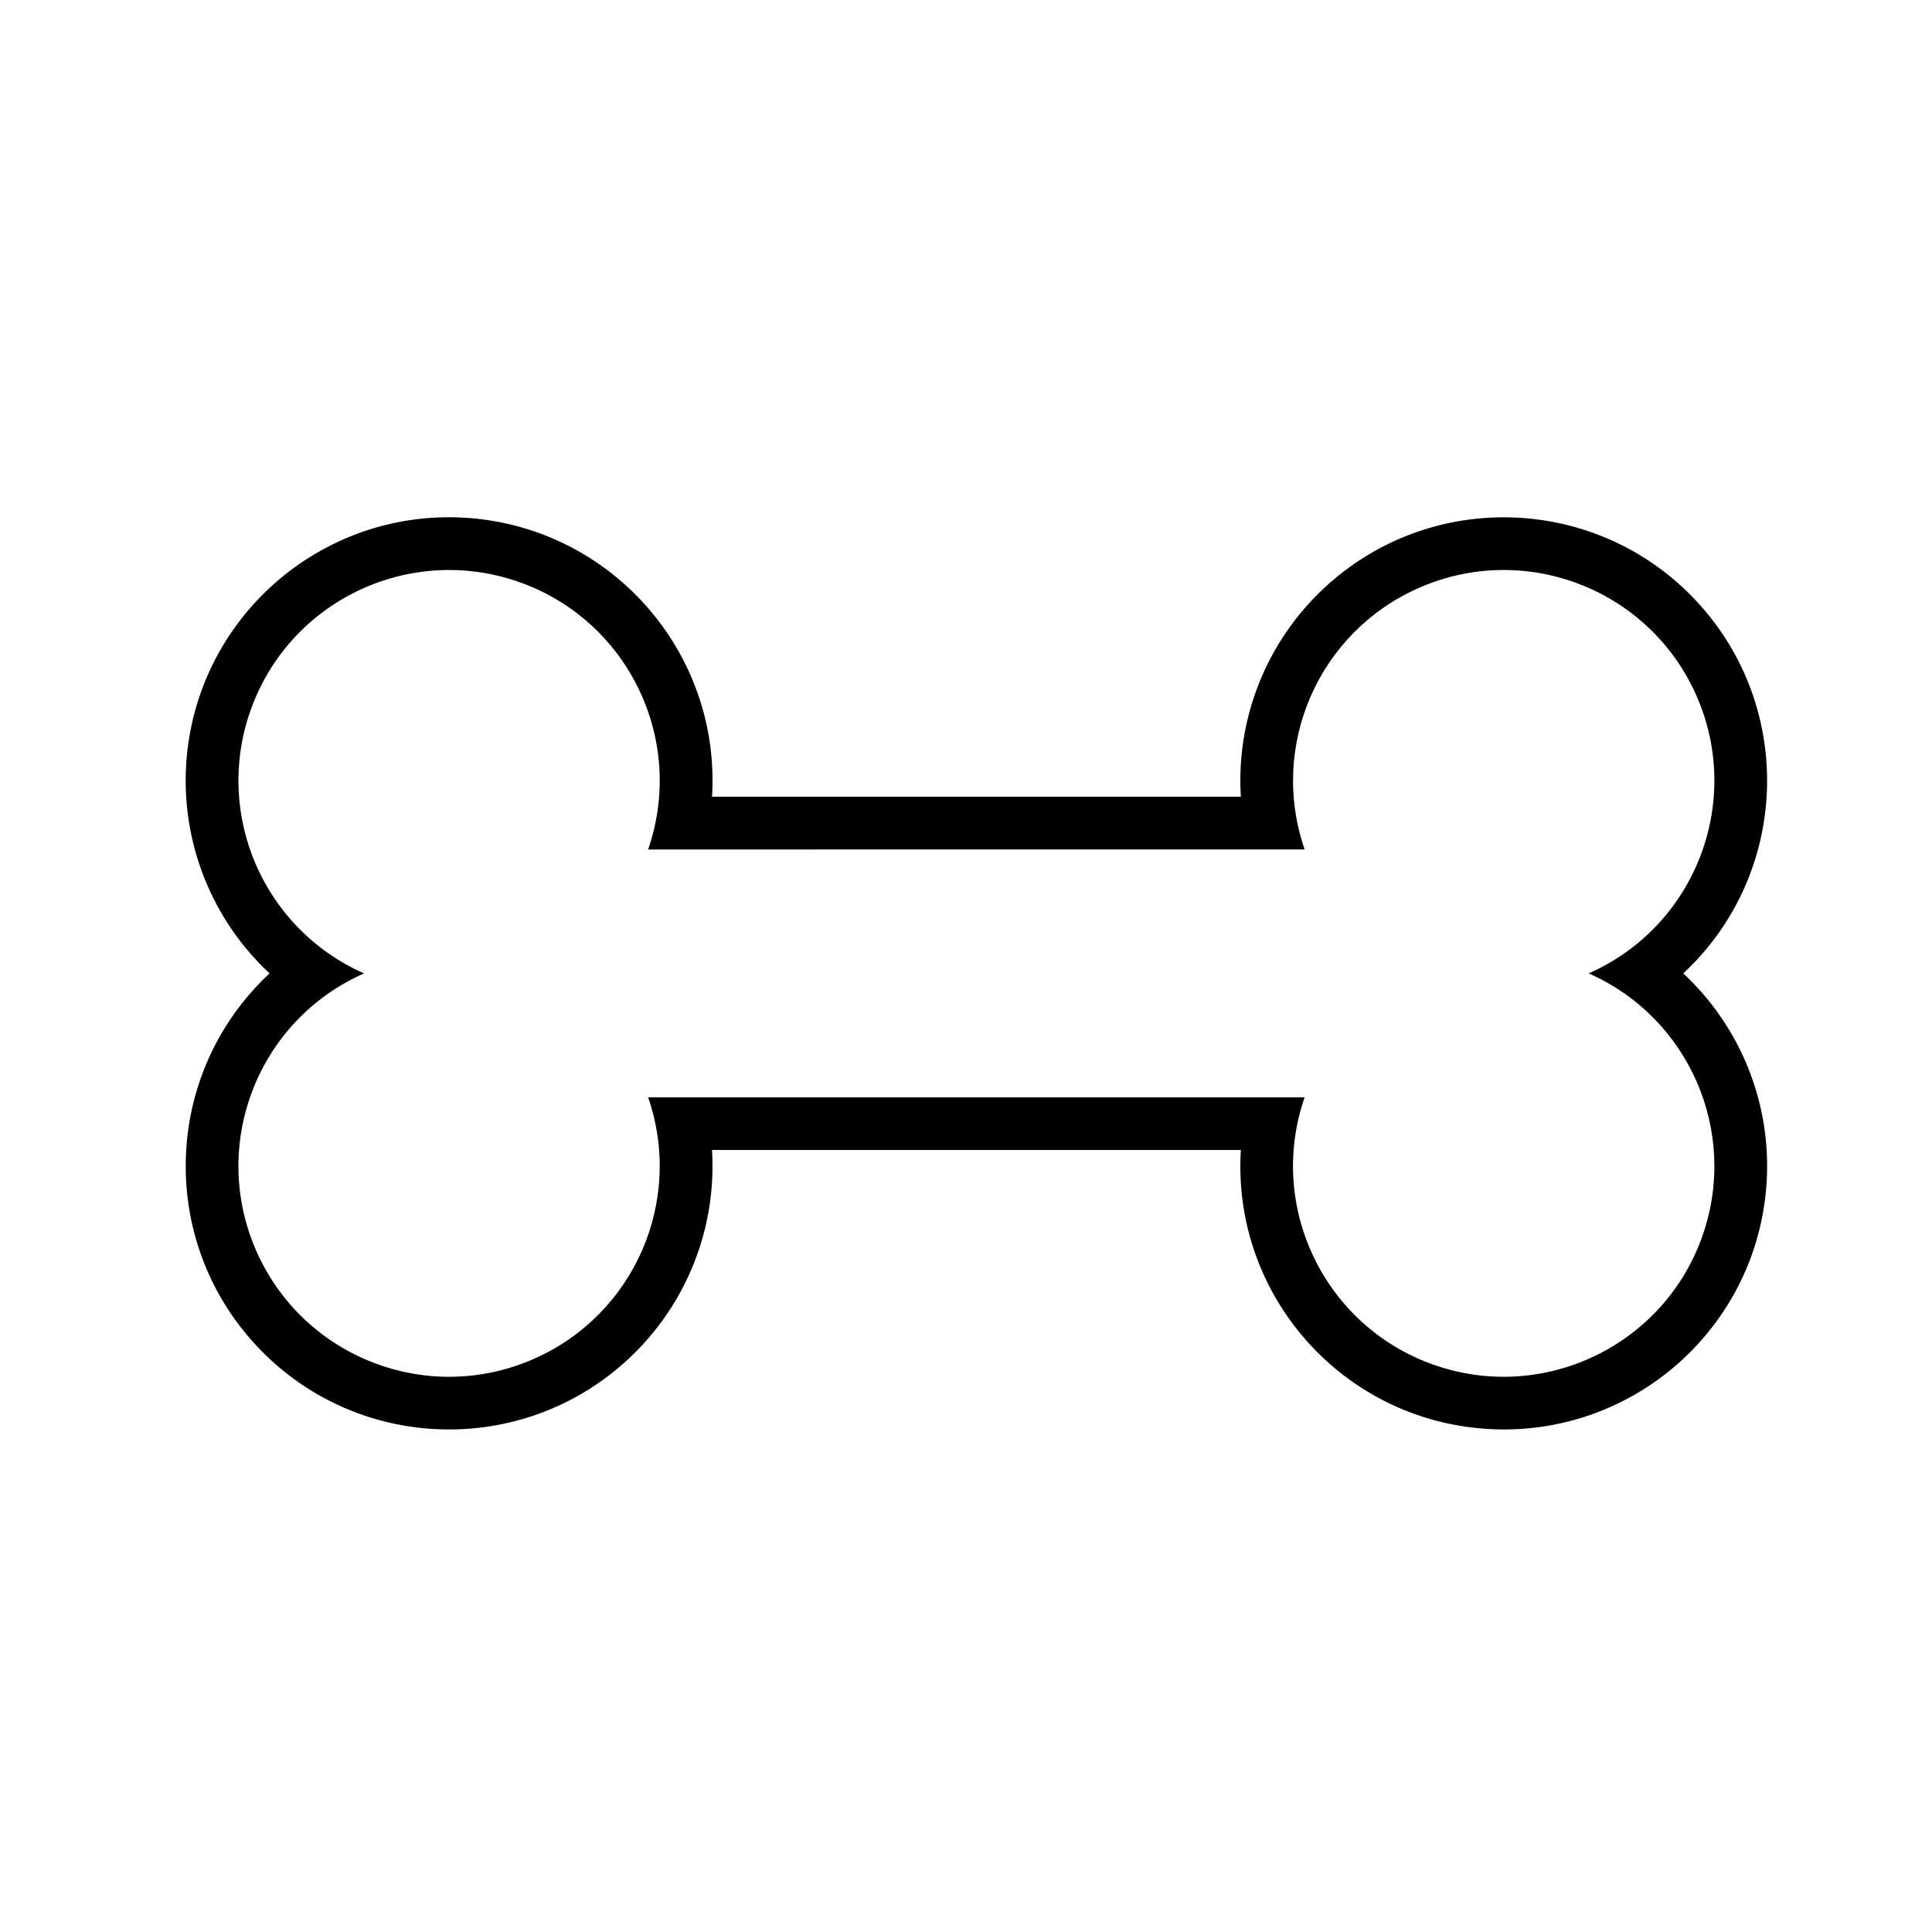
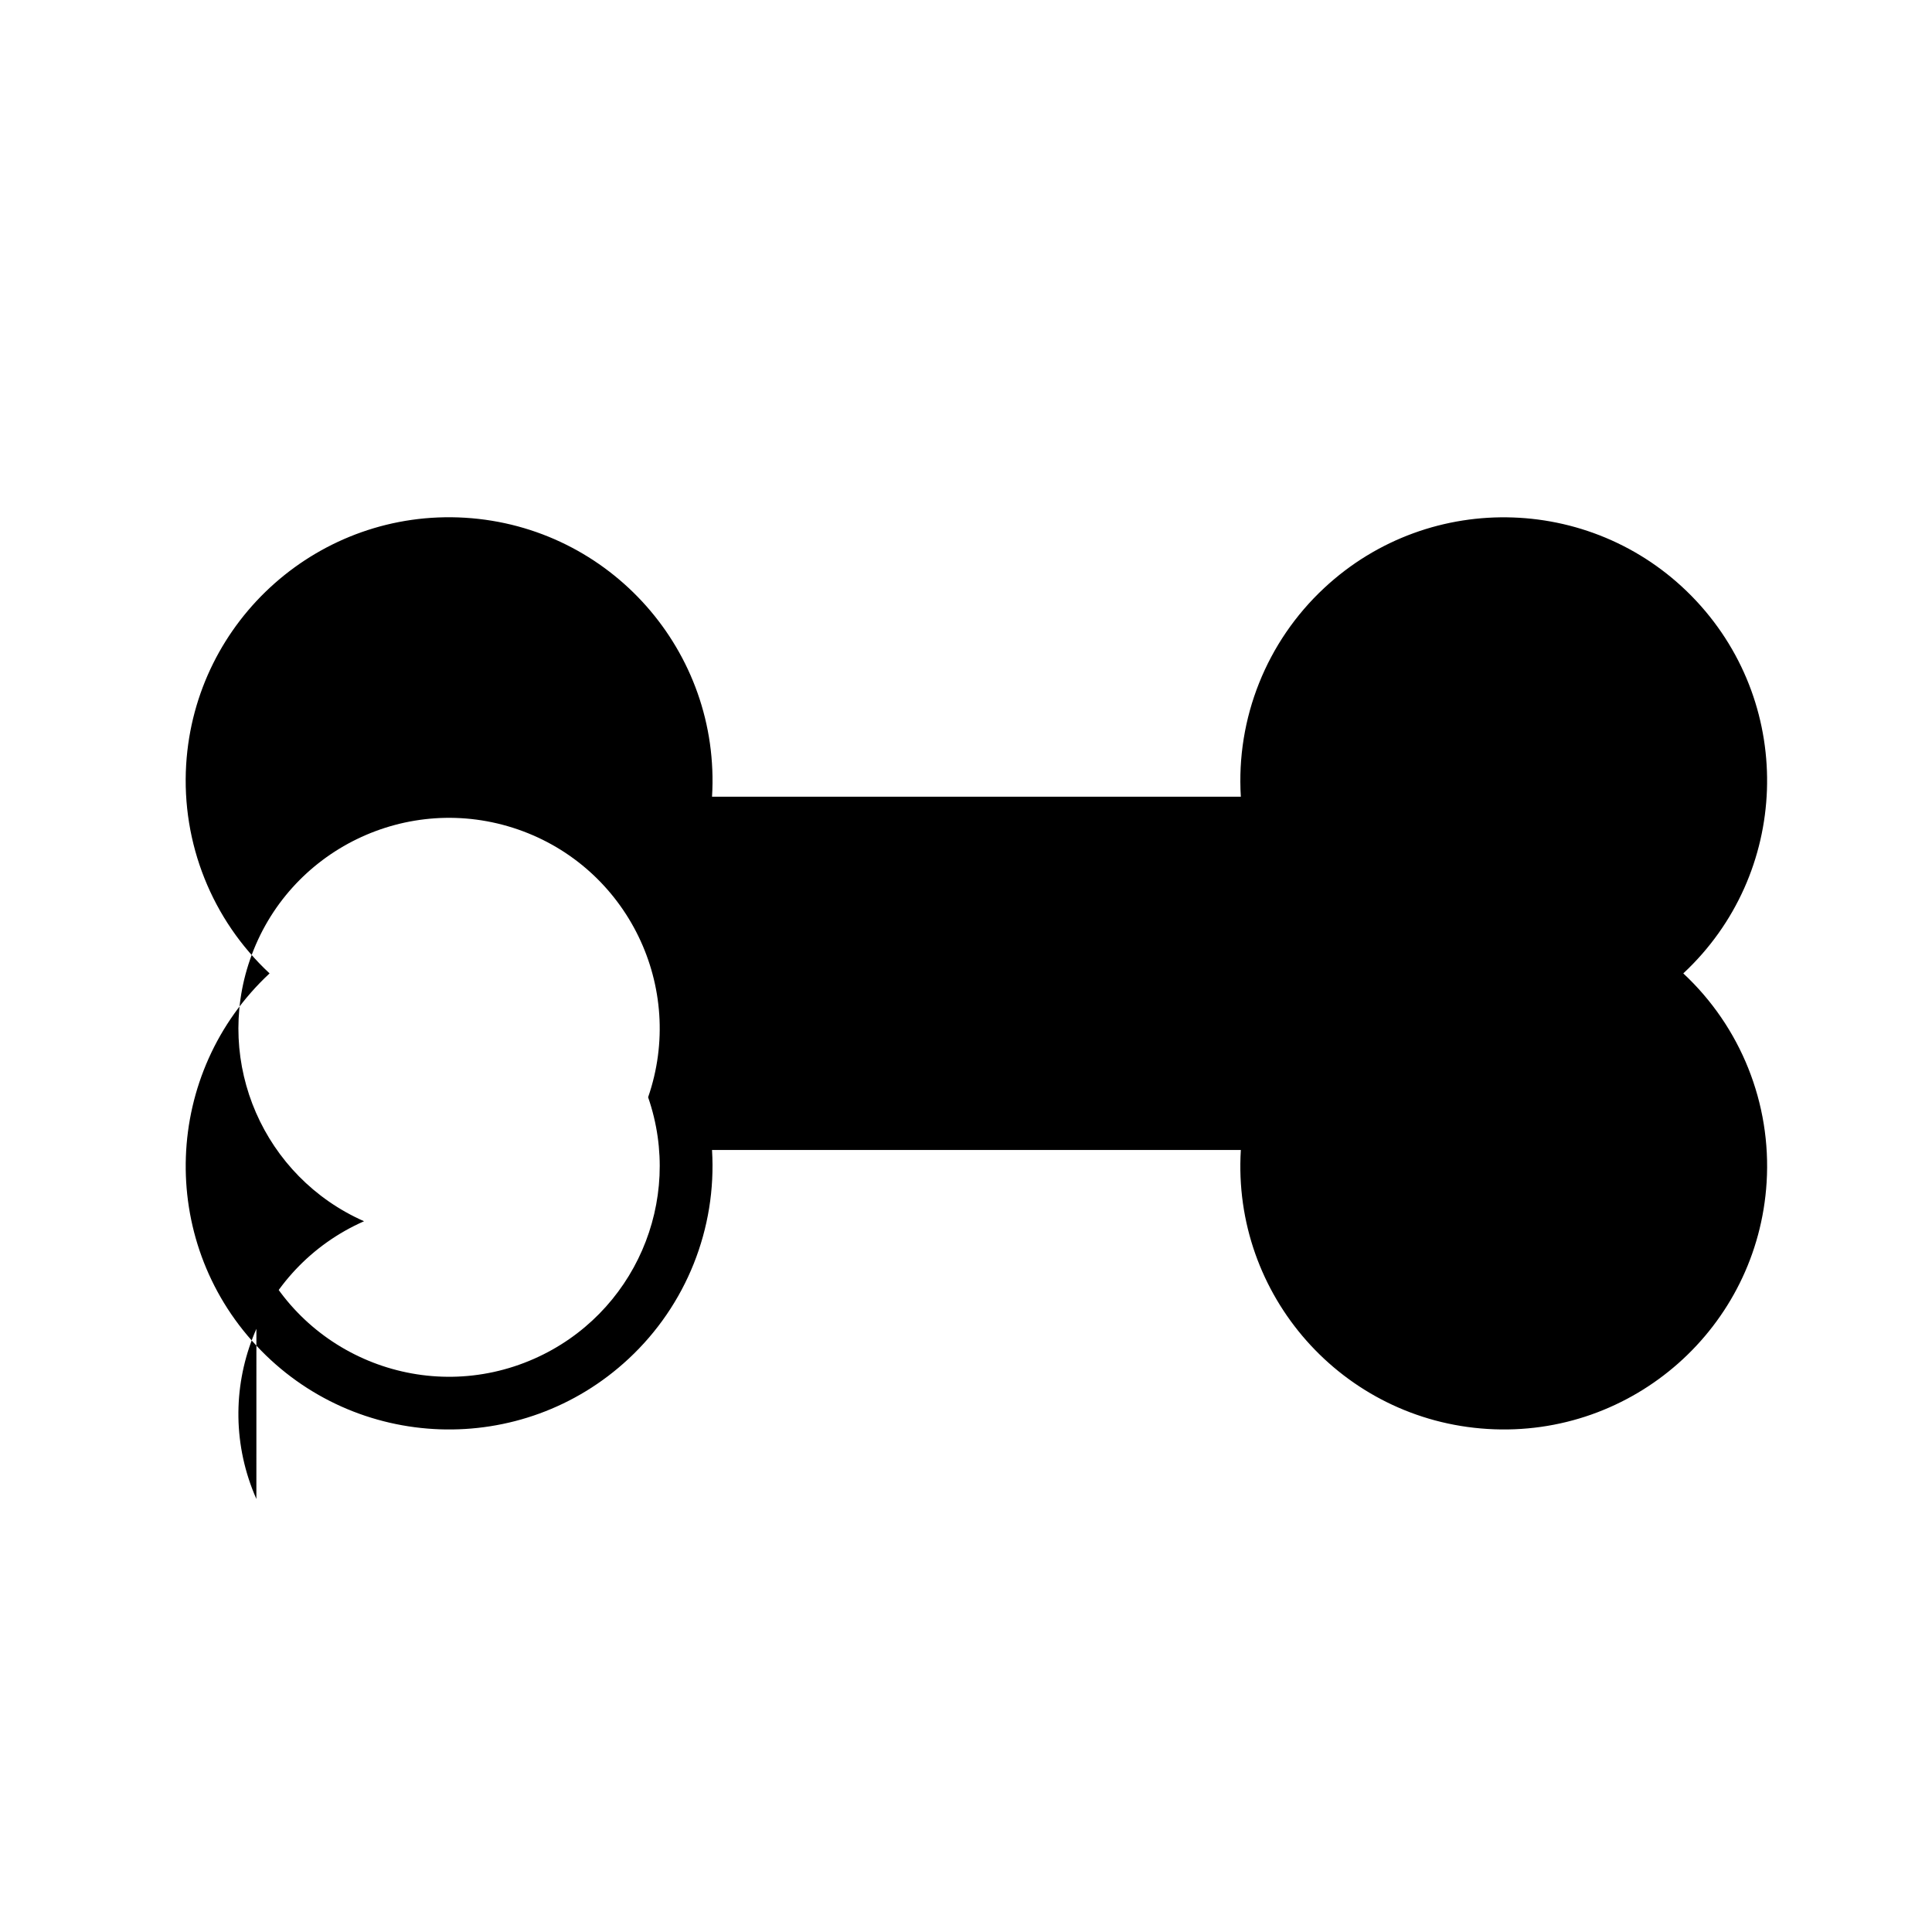
<svg xmlns="http://www.w3.org/2000/svg" fill="#000000" width="800px" height="800px" version="1.1" viewBox="144 144 512 512">
-   <path d="m215.44 401.96c-15.266-14.207-23.363-34.5-22.105-55.328 2.359-38.477 35.465-67.766 73.93-65.426 38.492 2.371 67.766 35.453 65.43 73.93h140.14c-1.281-20.793 6.82-41.09 22.086-55.305 28.199-26.285 72.367-24.727 98.656 3.473 26.27 28.203 24.707 72.371-3.488 98.656 15.25 14.211 23.363 34.5 22.086 55.332-2.359 38.477-35.457 67.766-73.934 65.395-38.484-2.344-67.762-35.422-65.406-73.93h-140.14c1.273 20.824-6.836 41.121-22.105 55.328-28.199 26.285-72.371 24.727-98.637-3.473-26.285-28.195-24.727-72.371 3.488-98.652zm-3.488 73.613c12.434 28.191 45.395 40.984 73.59 28.516 26.566-11.73 39.711-41.84 30.219-69.293h173.98c-10.078 29.113 5.359 60.902 34.52 70.996 29.113 10.055 60.91-5.391 70.992-34.512 9.492-27.453-3.648-57.594-30.234-69.324 28.215-12.438 40.984-45.414 28.551-73.613-12.453-28.191-45.398-40.984-73.605-28.516-26.566 11.688-39.715 41.84-30.219 69.293l-173.99 0.004c10.078-29.113-5.367-60.93-34.508-70.996-29.137-10.055-60.93 5.391-70.988 34.512-9.496 27.453 3.648 57.594 30.219 69.324-28.195 12.434-40.98 45.379-28.531 73.609z" />
+   <path d="m215.44 401.96c-15.266-14.207-23.363-34.5-22.105-55.328 2.359-38.477 35.465-67.766 73.93-65.426 38.492 2.371 67.766 35.453 65.43 73.93h140.14c-1.281-20.793 6.82-41.09 22.086-55.305 28.199-26.285 72.367-24.727 98.656 3.473 26.27 28.203 24.707 72.371-3.488 98.656 15.25 14.211 23.363 34.5 22.086 55.332-2.359 38.477-35.457 67.766-73.934 65.395-38.484-2.344-67.762-35.422-65.406-73.93h-140.14c1.273 20.824-6.836 41.121-22.105 55.328-28.199 26.285-72.371 24.727-98.637-3.473-26.285-28.195-24.727-72.371 3.488-98.652zm-3.488 73.613c12.434 28.191 45.395 40.984 73.59 28.516 26.566-11.73 39.711-41.84 30.219-69.293h173.98l-173.99 0.004c10.078-29.113-5.367-60.93-34.508-70.996-29.137-10.055-60.93 5.391-70.988 34.512-9.496 27.453 3.648 57.594 30.219 69.324-28.195 12.434-40.98 45.379-28.531 73.609z" />
</svg>